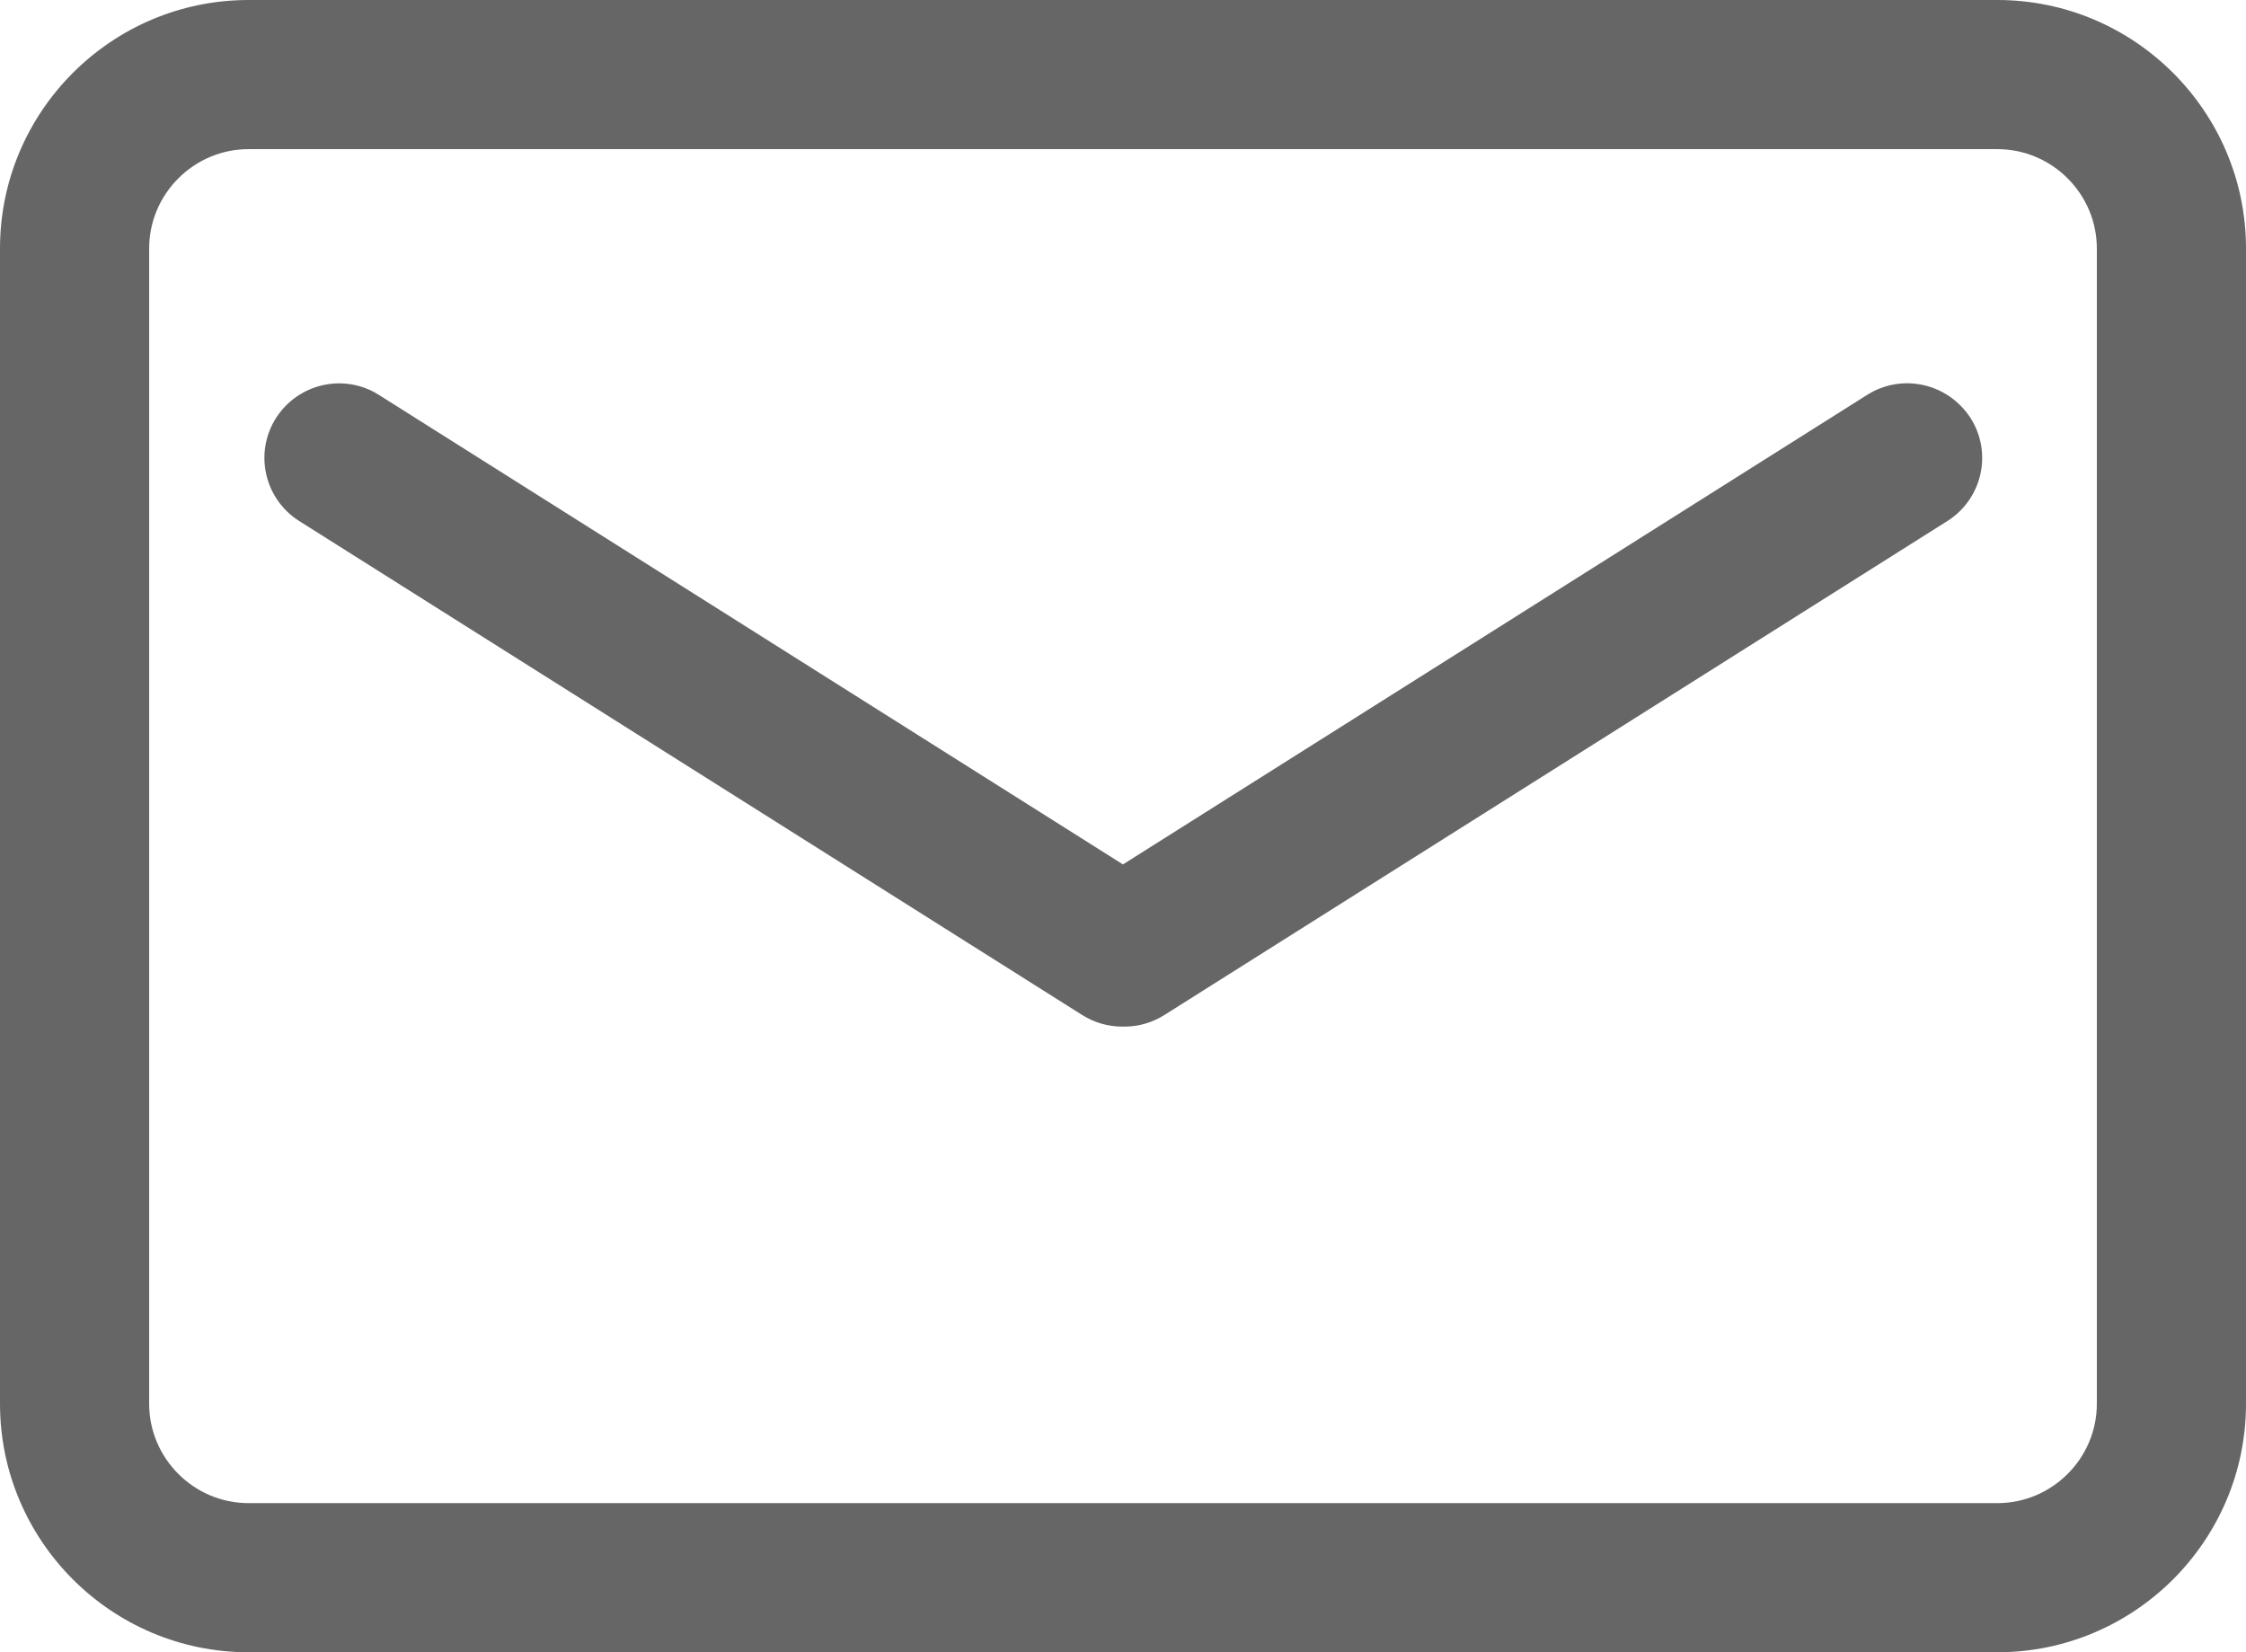
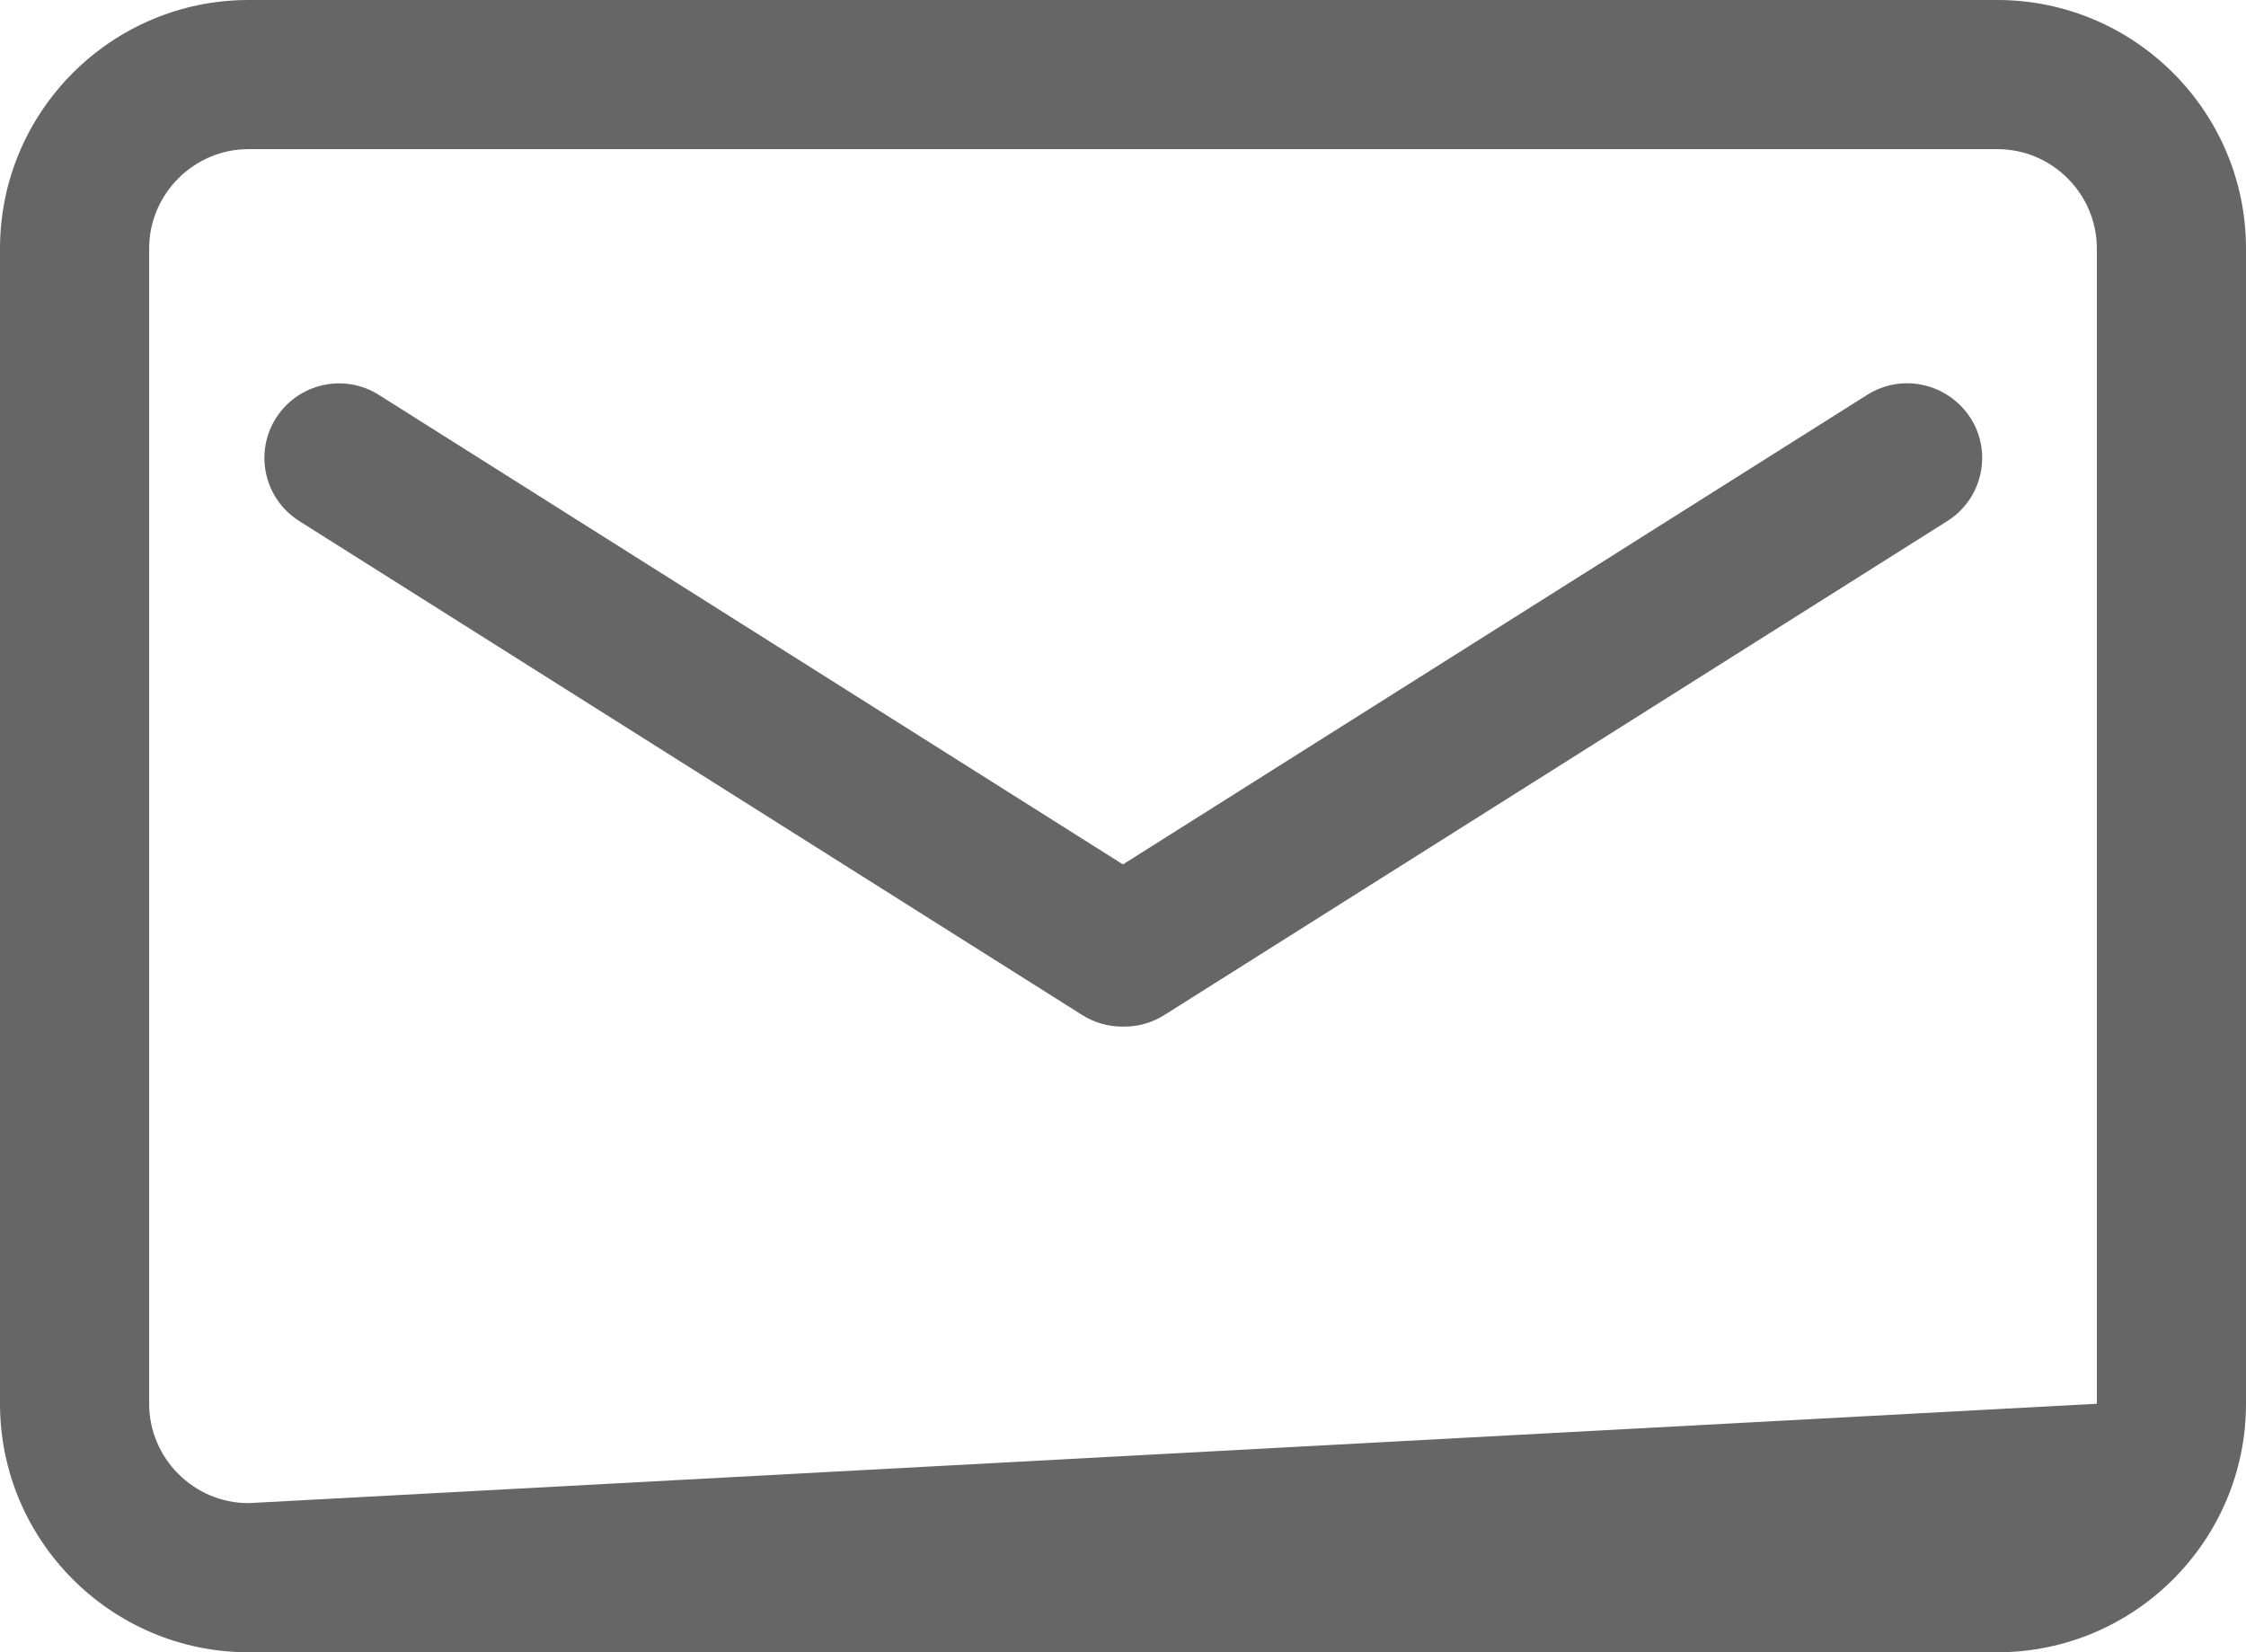
<svg xmlns="http://www.w3.org/2000/svg" fill="none" version="1.1" width="19.275" height="14.181" viewBox="0 0 19.275 14.181">
  <g>
-     <path d="M17.141,0L2.133,0C0.957,0,0,0.957,0,2.133L0,12.048C0,13.224,0.957,14.181,2.133,14.181L17.141,14.181C18.317,14.181,19.275,13.224,19.275,12.048L19.275,2.133C19.275,0.957,18.317,-3.57628e-7,17.141,0ZM17.995,12.048C17.995,12.517,17.611,12.901,17.141,12.901L2.133,12.901C1.664,12.901,1.28,12.517,1.28,12.048L1.28,2.133C1.28,1.664,1.664,1.28,2.133,1.28L17.141,1.28C17.611,1.28,17.995,1.664,17.995,2.133L17.995,12.048ZM16.024,3.389L9.637,7.419L3.251,3.389C2.952,3.2,2.557,3.291,2.368,3.589C2.179,3.888,2.269,4.283,2.568,4.472L9.288,8.712C9.395,8.779,9.512,8.811,9.629,8.811L9.651,8.811C9.768,8.811,9.885,8.779,9.992,8.712L16.712,4.472C17.011,4.283,17.101,3.888,16.912,3.589C16.717,3.288,16.323,3.2,16.024,3.389L16.024,3.389Z" fill="#666666" fill-opacity="1" />
+     <path d="M17.141,0L2.133,0C0.957,0,0,0.957,0,2.133L0,12.048C0,13.224,0.957,14.181,2.133,14.181L17.141,14.181C18.317,14.181,19.275,13.224,19.275,12.048L19.275,2.133C19.275,0.957,18.317,-3.57628e-7,17.141,0ZM17.995,12.048L2.133,12.901C1.664,12.901,1.28,12.517,1.28,12.048L1.28,2.133C1.28,1.664,1.664,1.28,2.133,1.28L17.141,1.28C17.611,1.28,17.995,1.664,17.995,2.133L17.995,12.048ZM16.024,3.389L9.637,7.419L3.251,3.389C2.952,3.2,2.557,3.291,2.368,3.589C2.179,3.888,2.269,4.283,2.568,4.472L9.288,8.712C9.395,8.779,9.512,8.811,9.629,8.811L9.651,8.811C9.768,8.811,9.885,8.779,9.992,8.712L16.712,4.472C17.011,4.283,17.101,3.888,16.912,3.589C16.717,3.288,16.323,3.2,16.024,3.389L16.024,3.389Z" fill="#666666" fill-opacity="1" />
  </g>
</svg>